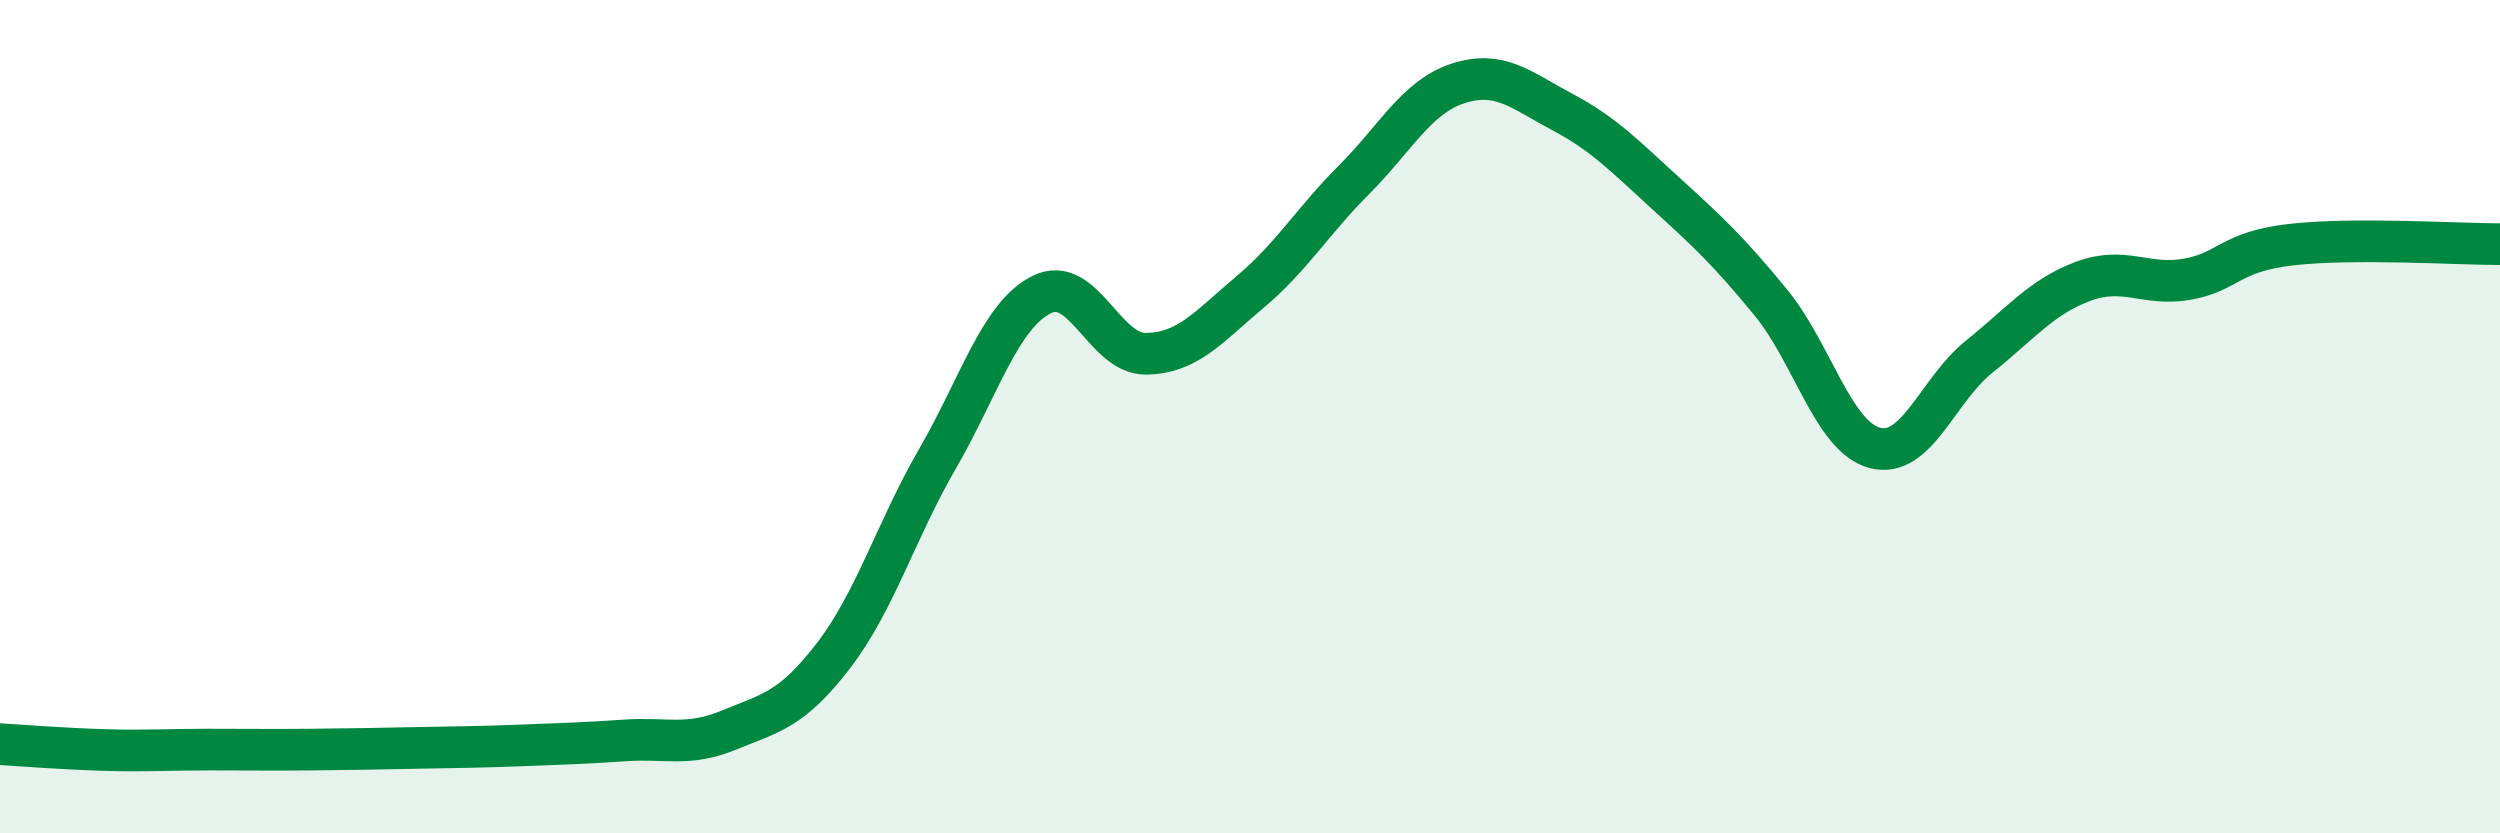
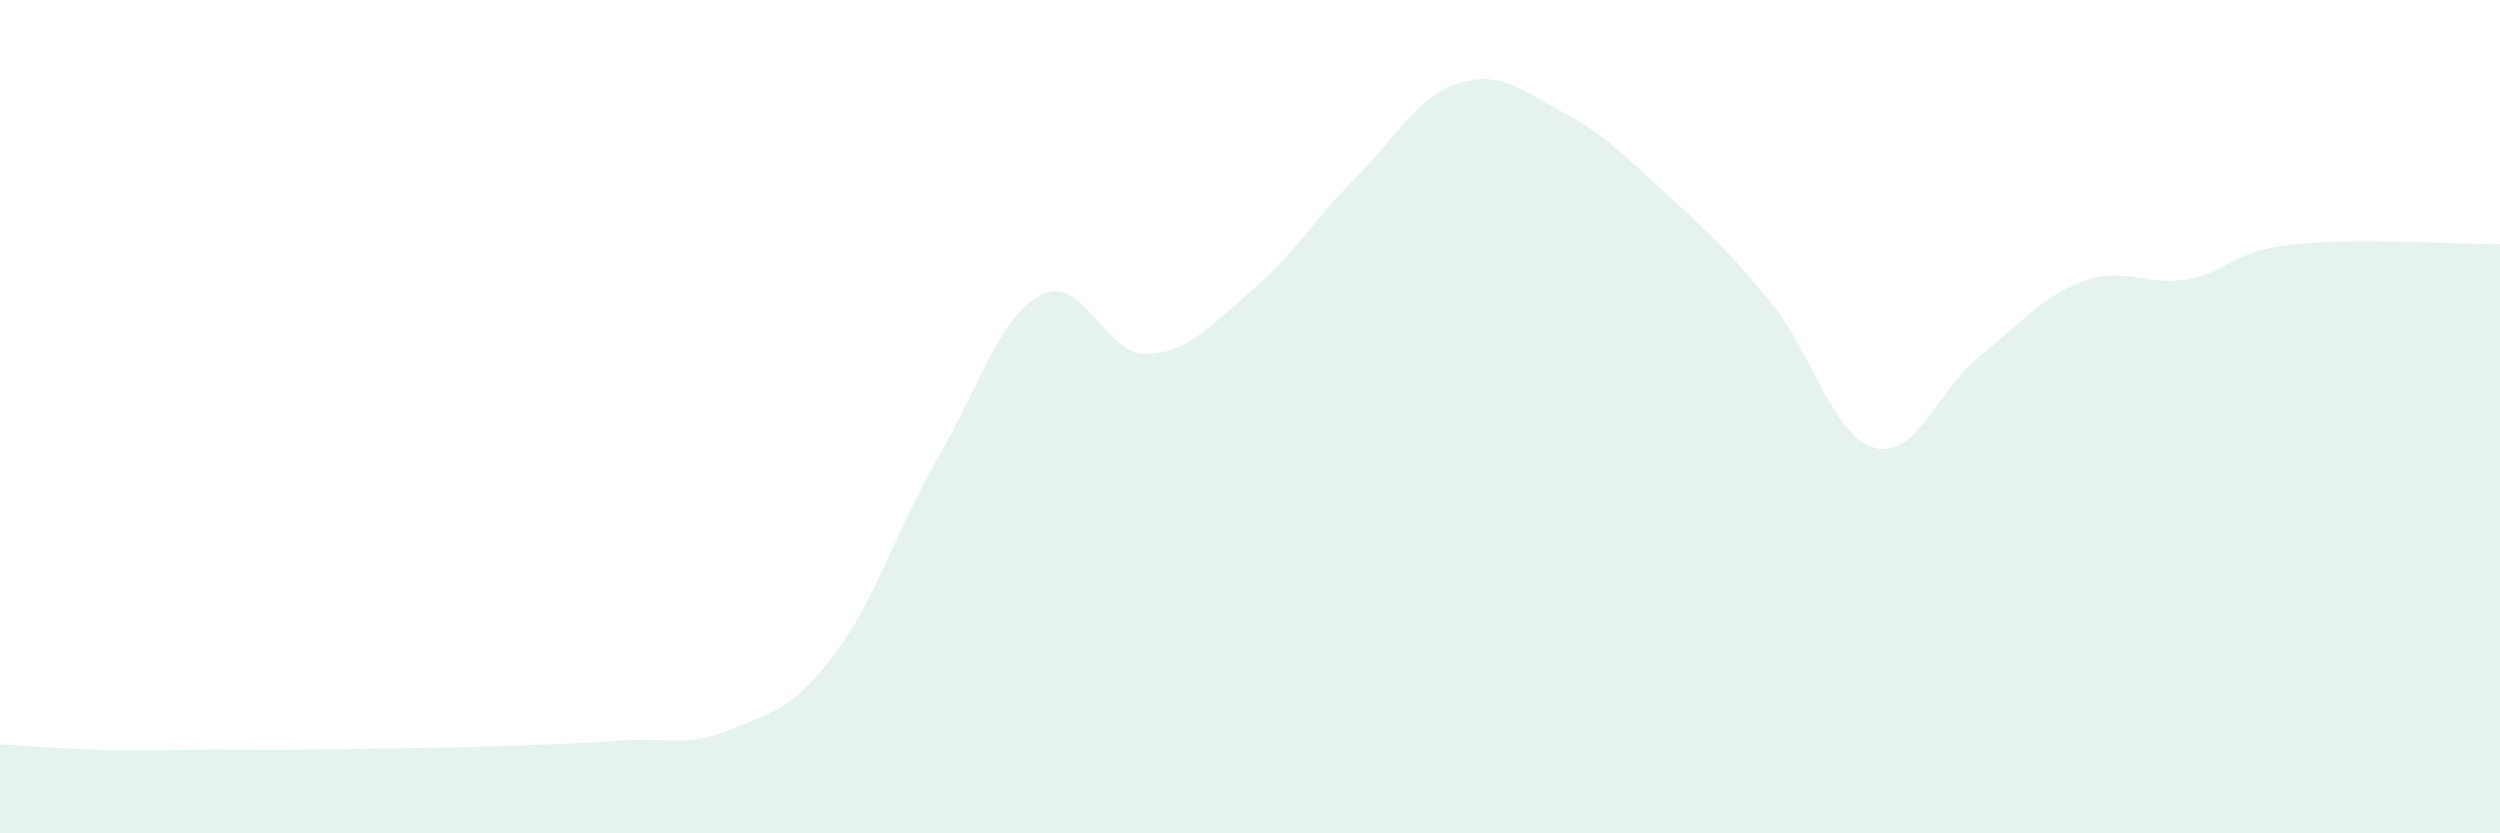
<svg xmlns="http://www.w3.org/2000/svg" width="60" height="20" viewBox="0 0 60 20">
  <path d="M 0,17.86 C 0.5,17.89 1.5,17.97 2.5,18 C 3.5,18.03 4,17.99 5,17.99 C 6,17.99 6.5,18 7.5,17.99 C 8.5,17.98 9,17.97 10,17.95 C 11,17.93 11.5,17.93 12.5,17.89 C 13.5,17.85 14,17.84 15,17.77 C 16,17.7 16.5,17.93 17.5,17.52 C 18.5,17.11 19,17.04 20,15.74 C 21,14.44 21.5,12.74 22.5,11.01 C 23.5,9.28 24,7.57 25,7.07 C 26,6.57 26.5,8.5 27.5,8.49 C 28.5,8.48 29,7.85 30,7.01 C 31,6.17 31.5,5.31 32.5,4.31 C 33.5,3.31 34,2.32 35,2 C 36,1.68 36.5,2.16 37.5,2.69 C 38.5,3.22 39,3.75 40,4.66 C 41,5.57 41.5,6.04 42.5,7.26 C 43.5,8.48 44,10.49 45,10.75 C 46,11.01 46.5,9.36 47.5,8.56 C 48.5,7.76 49,7.12 50,6.75 C 51,6.38 51.5,6.88 52.5,6.7 C 53.5,6.52 53.5,6.04 55,5.87 C 56.5,5.7 59,5.86 60,5.86L60 20L0 20Z" fill="#008740" opacity="0.1" stroke-linecap="round" stroke-linejoin="round" />
-   <path d="M 0,17.86 C 0.5,17.89 1.5,17.97 2.5,18 C 3.5,18.03 4,17.99 5,17.99 C 6,17.99 6.5,18 7.5,17.99 C 8.5,17.98 9,17.97 10,17.95 C 11,17.93 11.5,17.93 12.5,17.89 C 13.5,17.85 14,17.84 15,17.77 C 16,17.7 16.5,17.93 17.5,17.52 C 18.5,17.11 19,17.04 20,15.74 C 21,14.44 21.5,12.74 22.5,11.01 C 23.5,9.28 24,7.57 25,7.07 C 26,6.57 26.5,8.5 27.5,8.49 C 28.5,8.48 29,7.85 30,7.01 C 31,6.17 31.5,5.31 32.5,4.31 C 33.5,3.31 34,2.32 35,2 C 36,1.68 36.5,2.16 37.5,2.69 C 38.5,3.22 39,3.75 40,4.66 C 41,5.57 41.5,6.04 42.5,7.26 C 43.5,8.48 44,10.49 45,10.75 C 46,11.01 46.5,9.36 47.5,8.56 C 48.5,7.76 49,7.12 50,6.75 C 51,6.38 51.5,6.88 52.5,6.7 C 53.5,6.52 53.5,6.04 55,5.87 C 56.5,5.7 59,5.86 60,5.86" stroke="#008740" stroke-width="1" fill="none" stroke-linecap="round" stroke-linejoin="round" />
</svg>